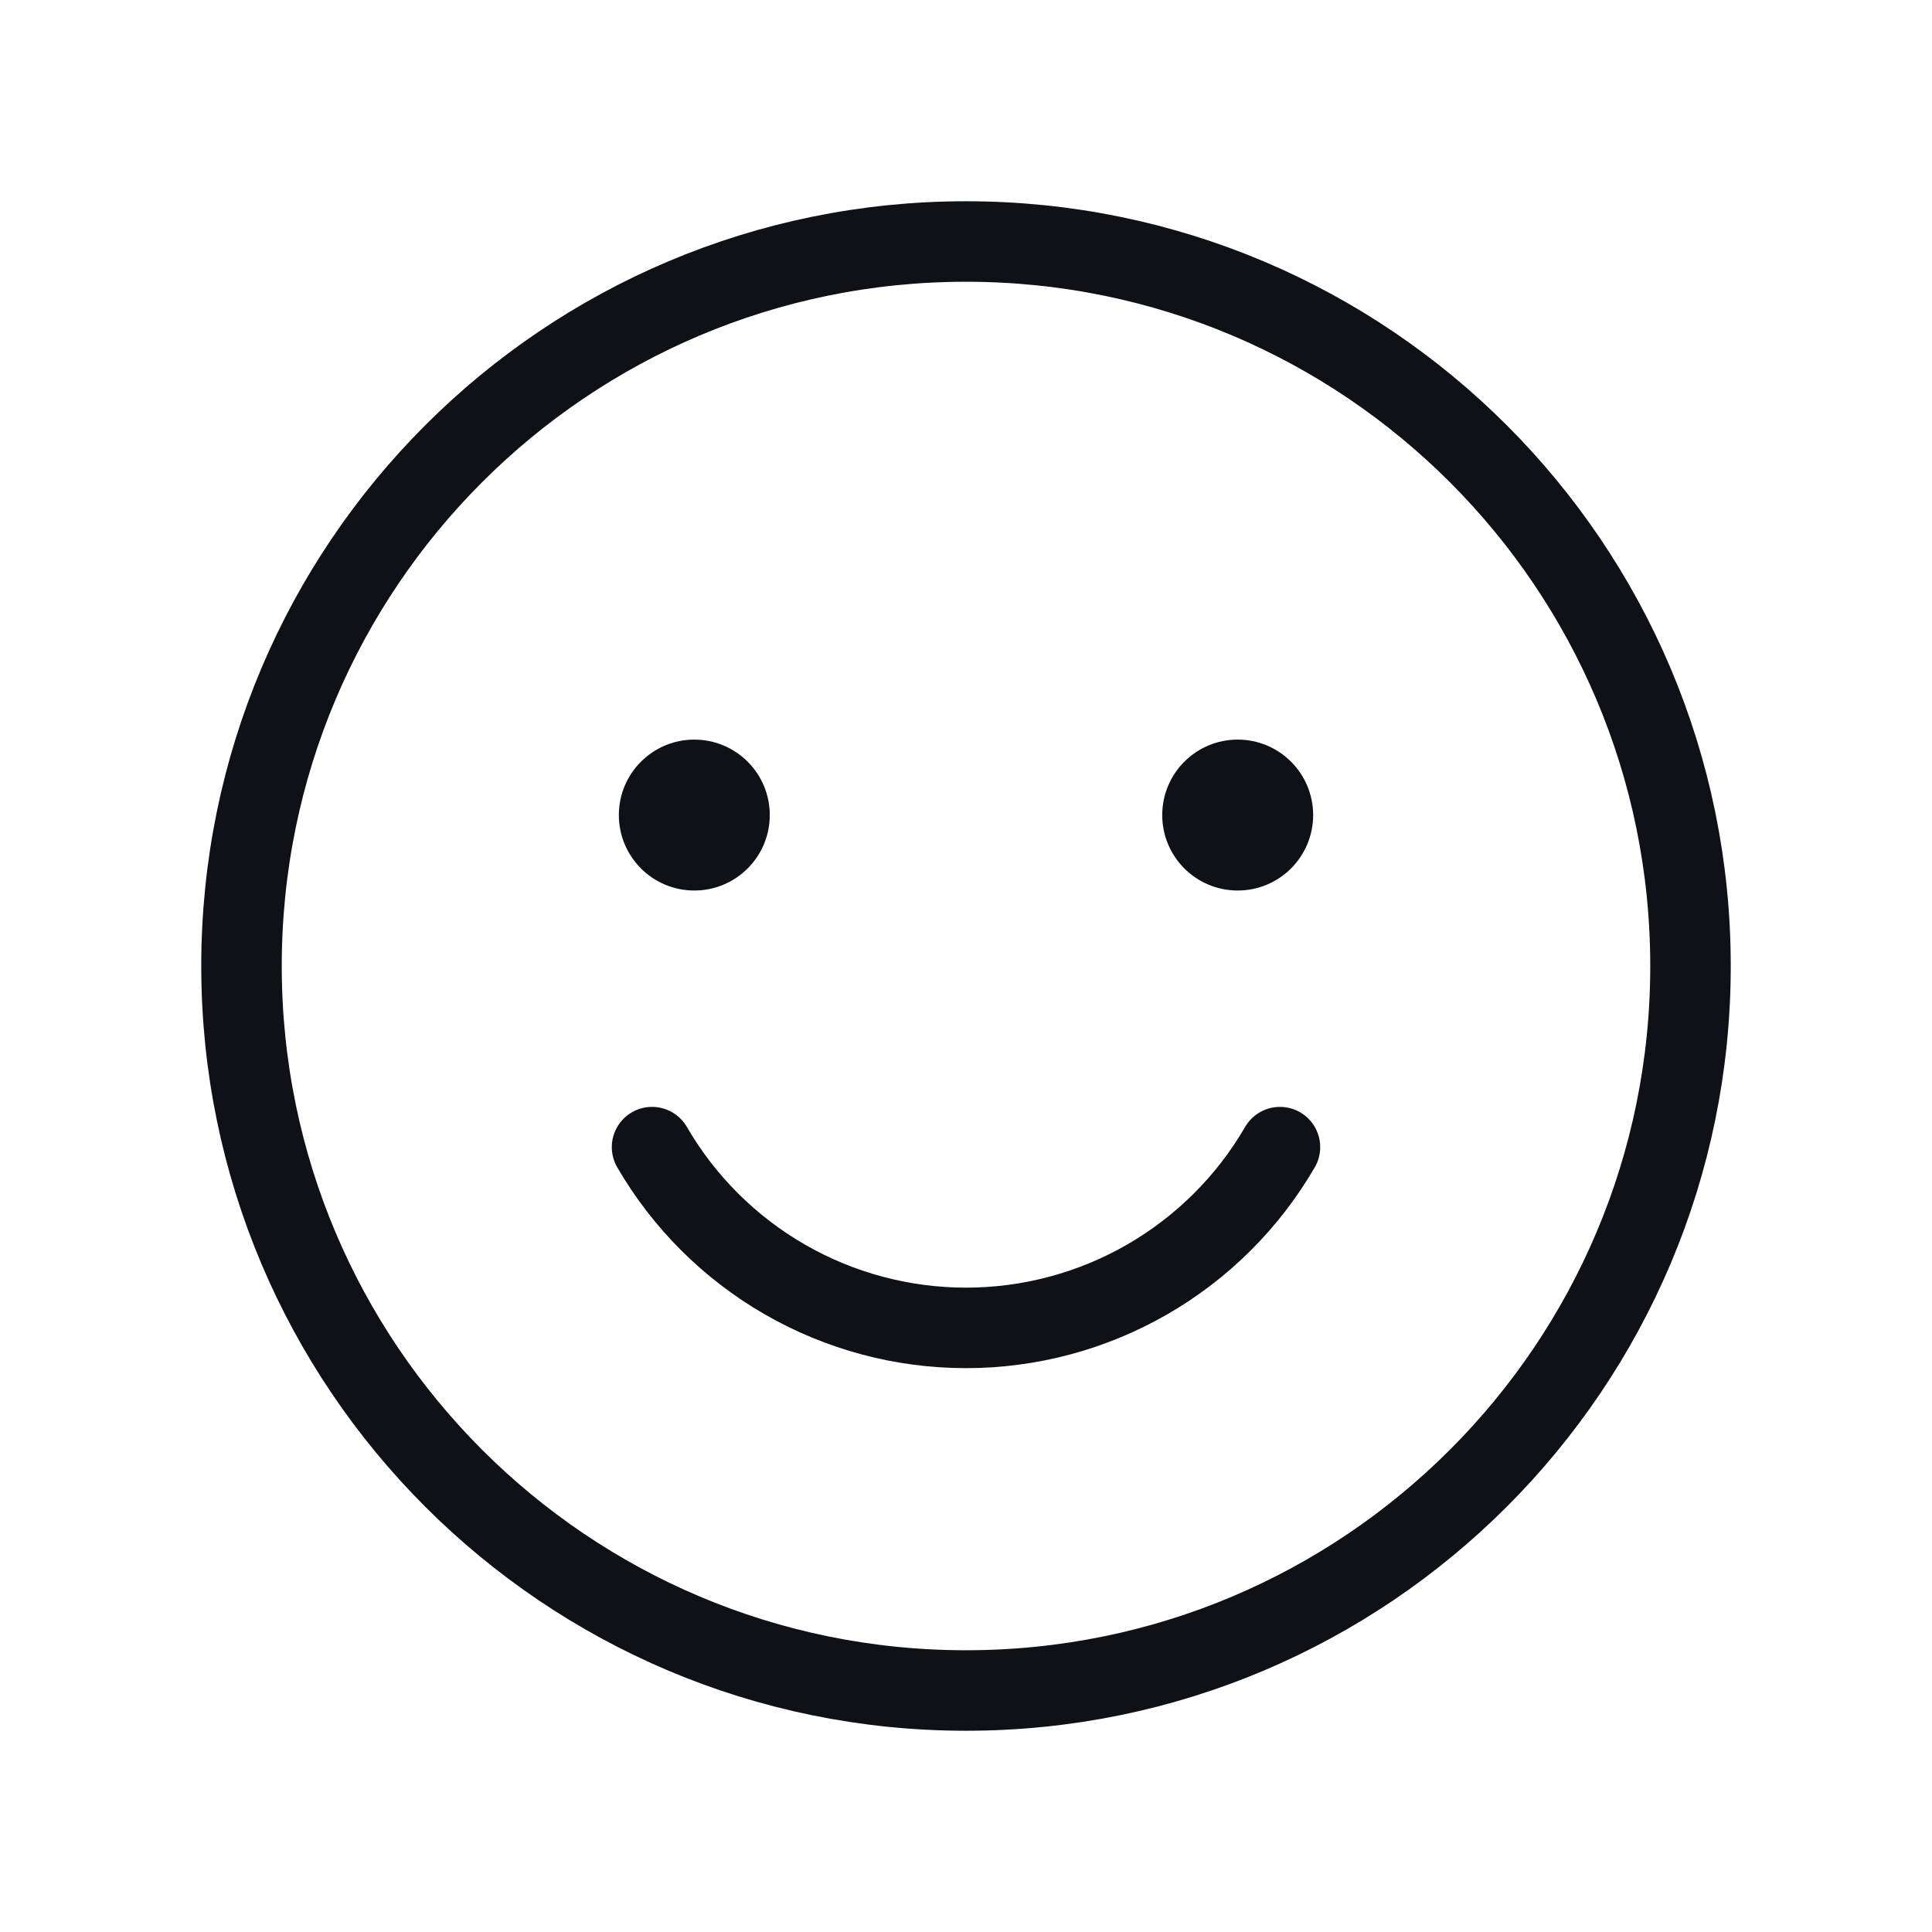
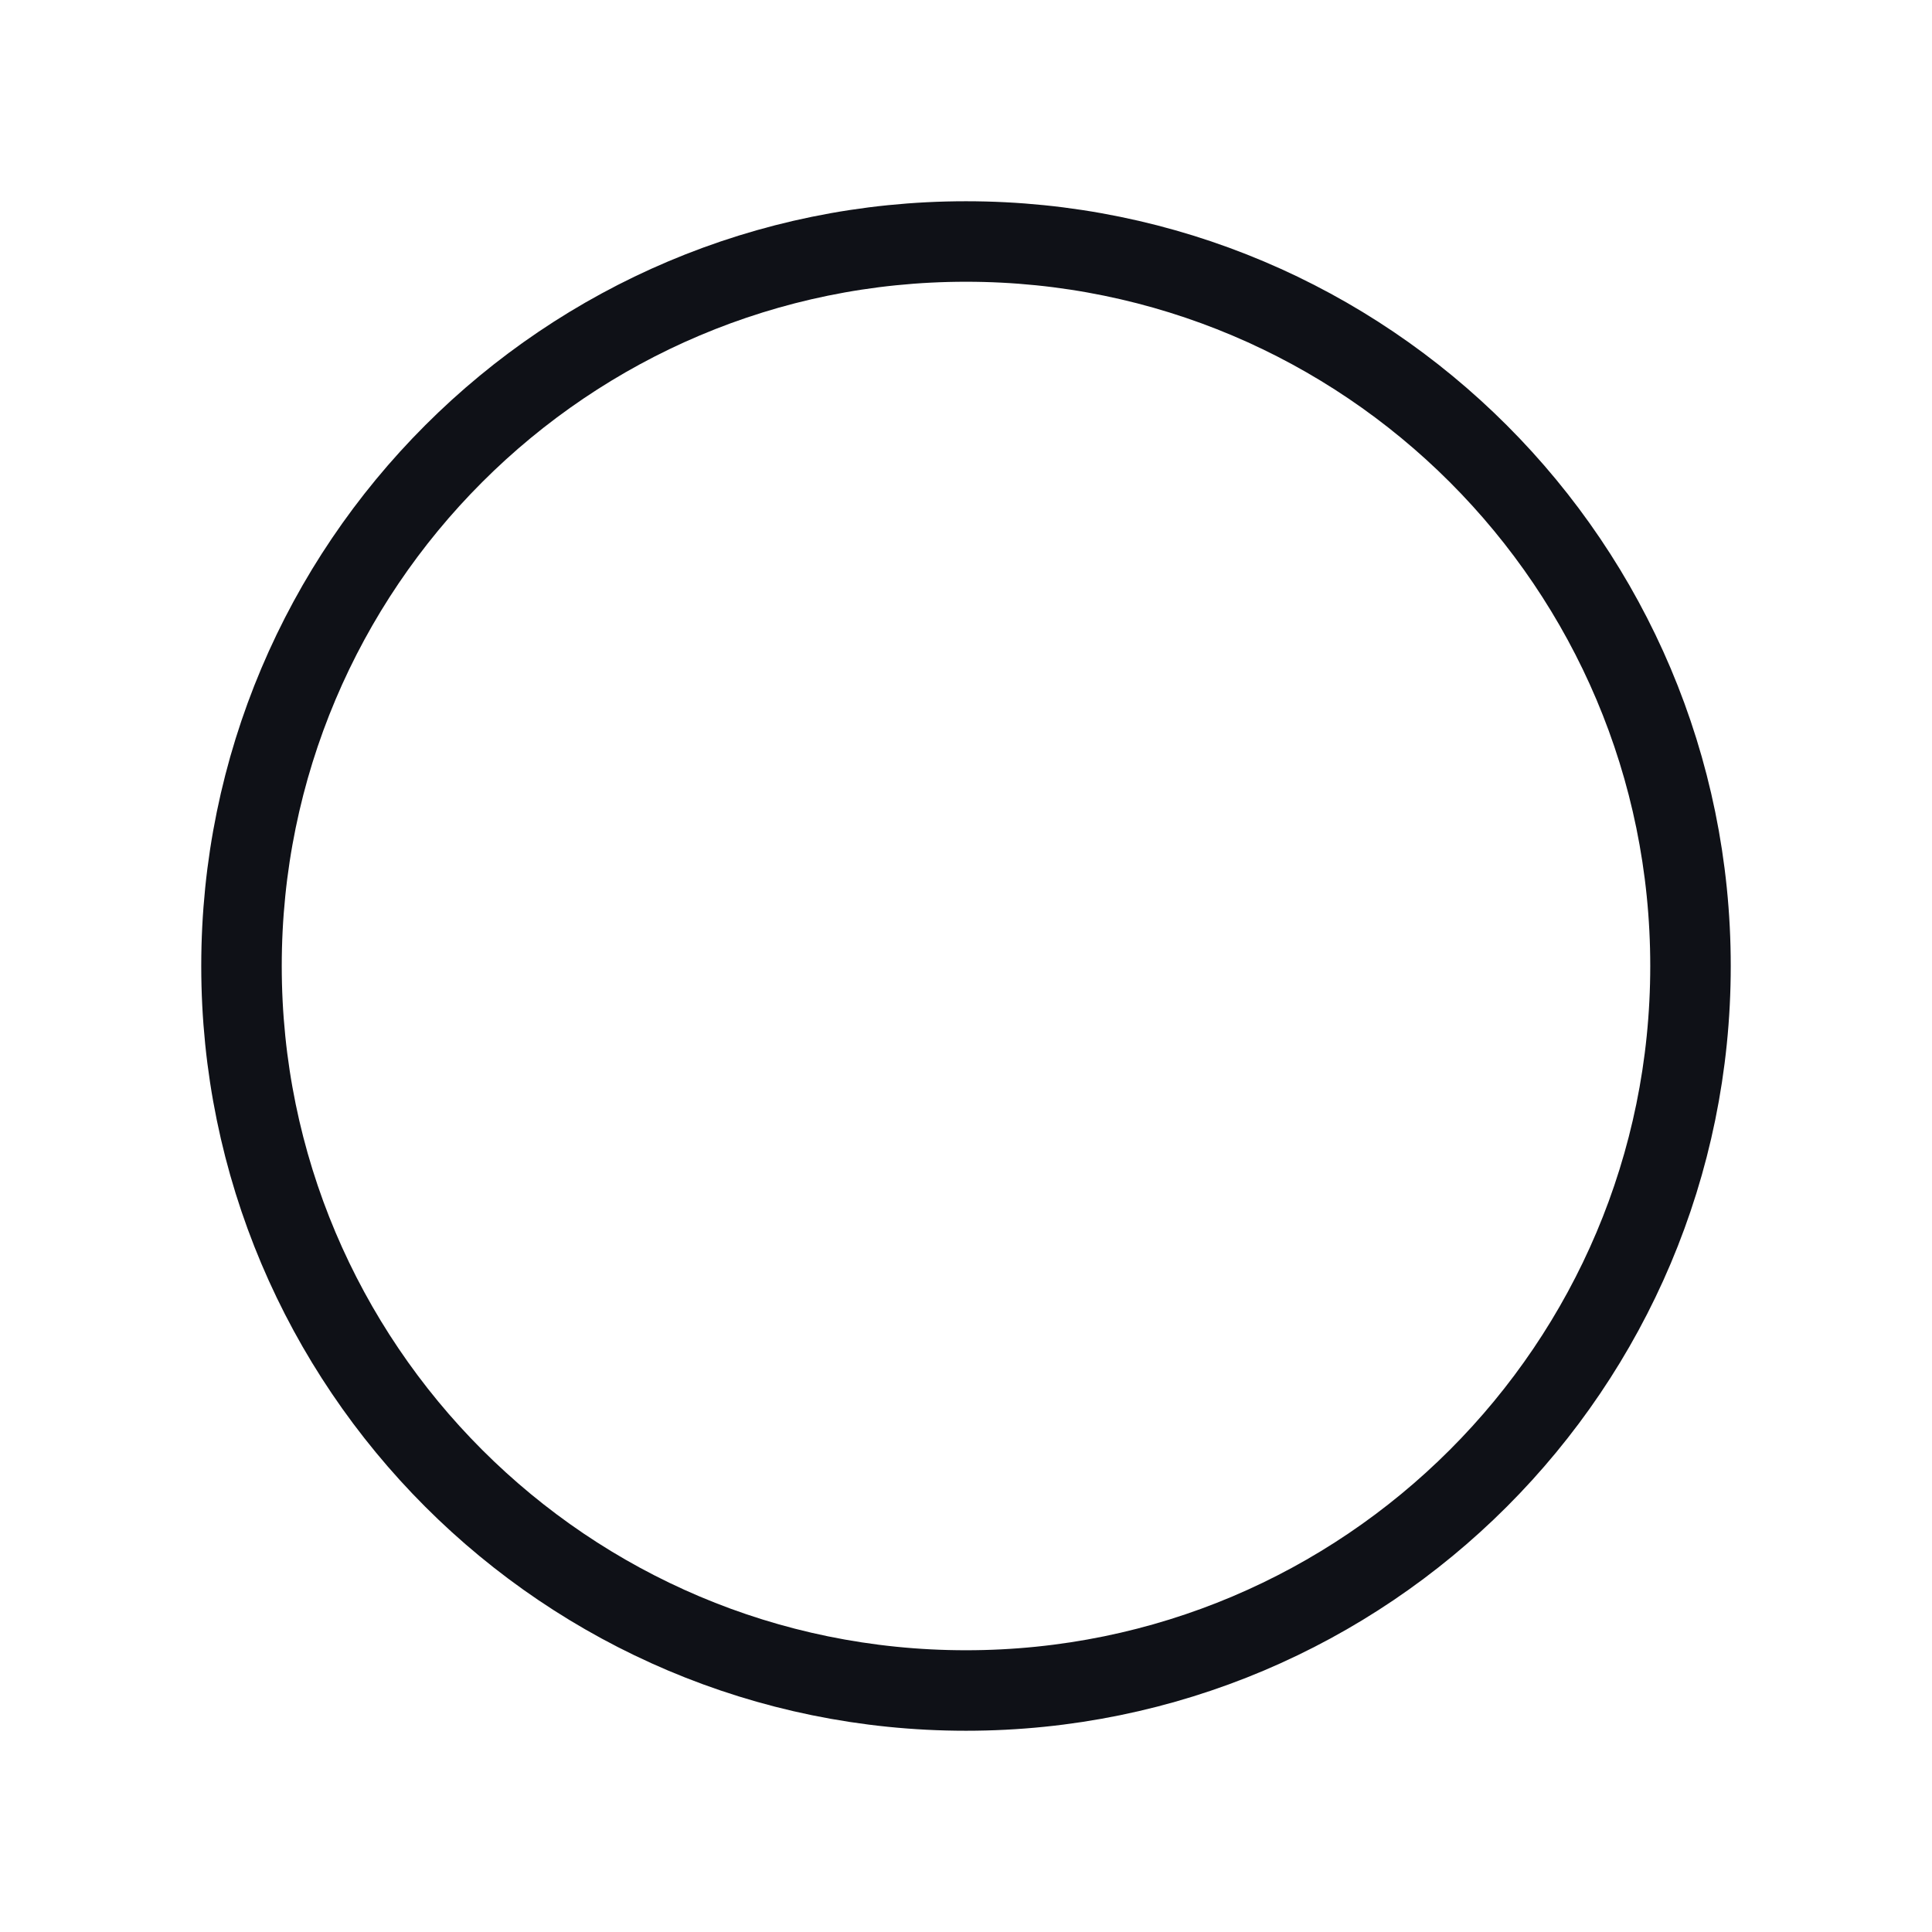
<svg xmlns="http://www.w3.org/2000/svg" width="120" height="120" viewBox="0 0 120 120" fill="none">
  <path d="M60 105C84.853 105 105 84.853 105 60C105 35.147 84.853 15 60 15C35.147 15 15 35.147 15 60C15 84.853 35.147 105 60 105Z" stroke="#0F1117" stroke-width="5" stroke-linecap="round" stroke-linejoin="round" />
-   <path d="M43.125 55.312C45.714 55.312 47.812 53.214 47.812 50.625C47.812 48.036 45.714 45.938 43.125 45.938C40.536 45.938 38.438 48.036 38.438 50.625C38.438 53.214 40.536 55.312 43.125 55.312Z" fill="#0F1117" />
-   <path d="M76.875 55.312C79.464 55.312 81.562 53.214 81.562 50.625C81.562 48.036 79.464 45.938 76.875 45.938C74.286 45.938 72.188 48.036 72.188 50.625C72.188 53.214 74.286 55.312 76.875 55.312Z" fill="#0F1117" />
-   <path d="M79.5 71.25C77.518 74.665 74.673 77.5 71.251 79.471C67.829 81.441 63.949 82.478 60 82.478C56.051 82.478 52.171 81.441 48.749 79.471C45.327 77.5 42.482 74.665 40.5 71.25" stroke="#0F1117" stroke-width="5" stroke-linecap="round" stroke-linejoin="round" />
</svg>